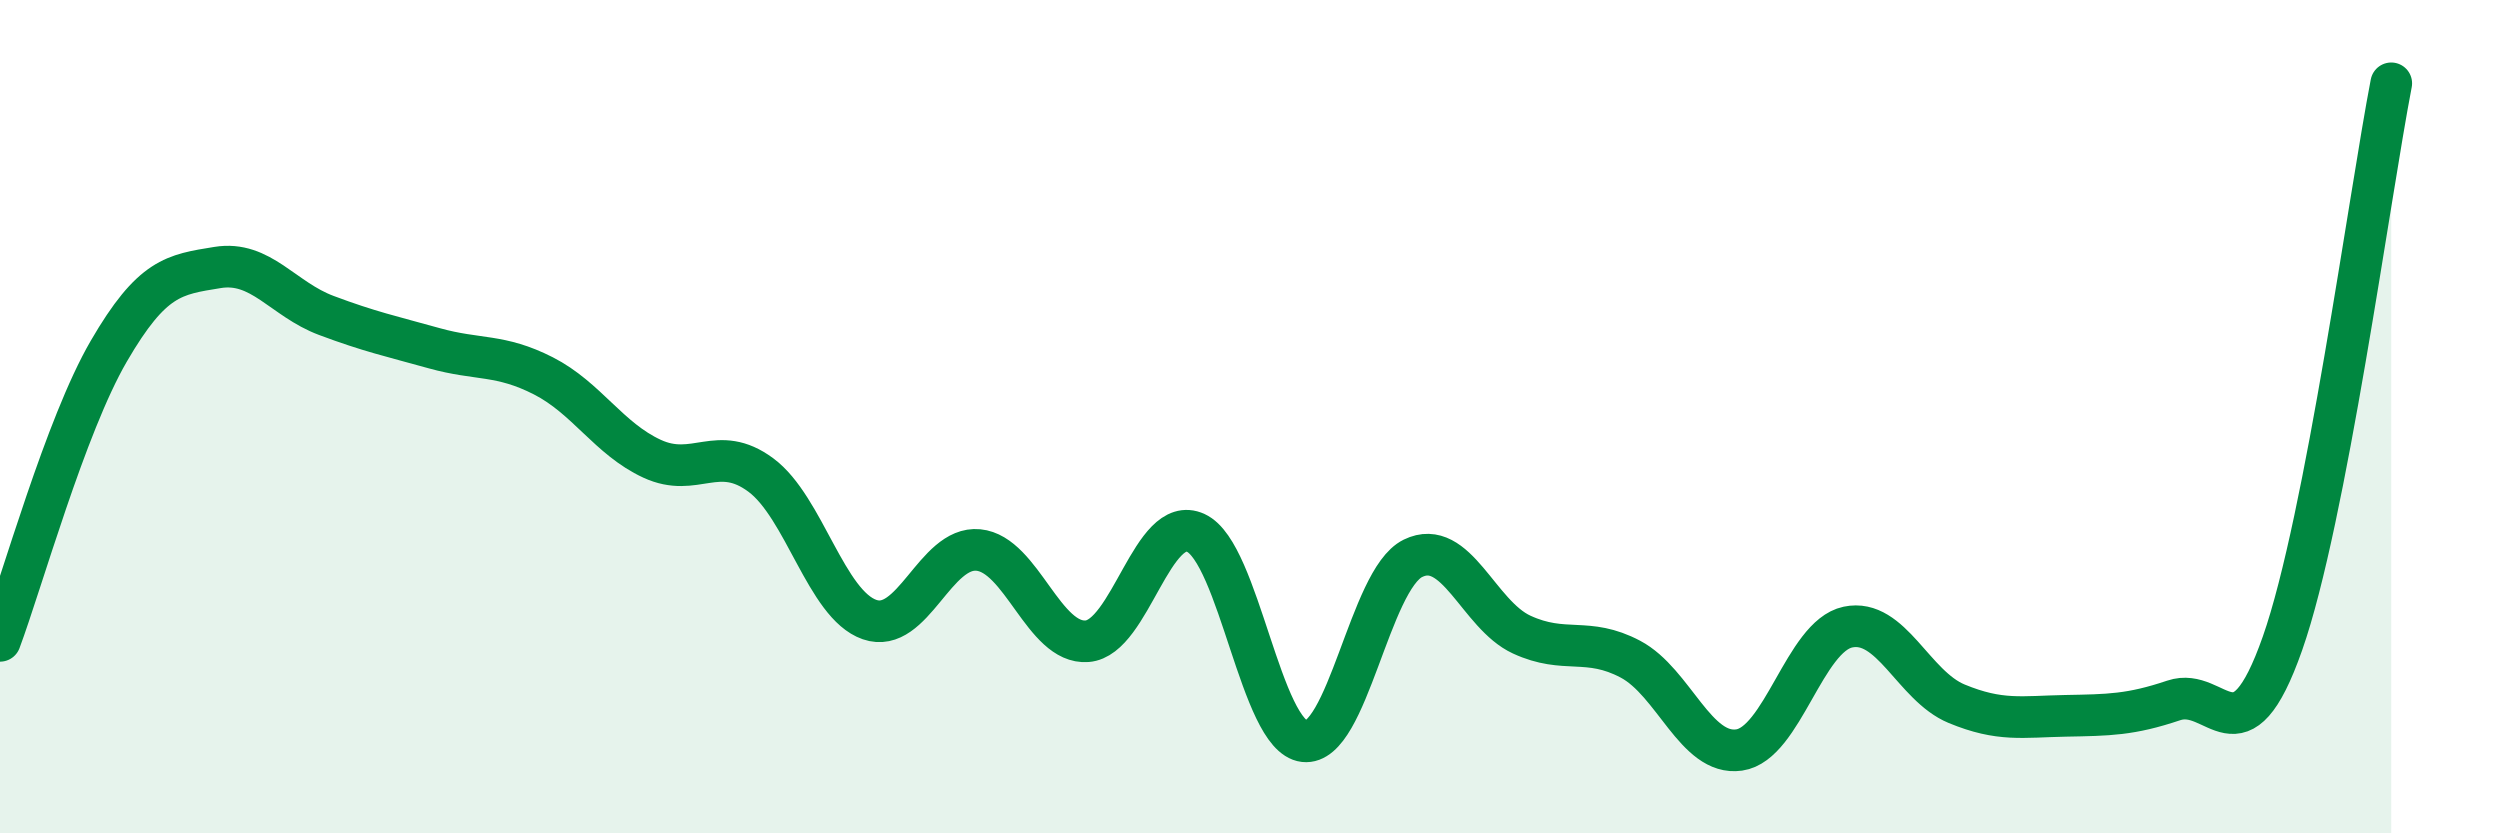
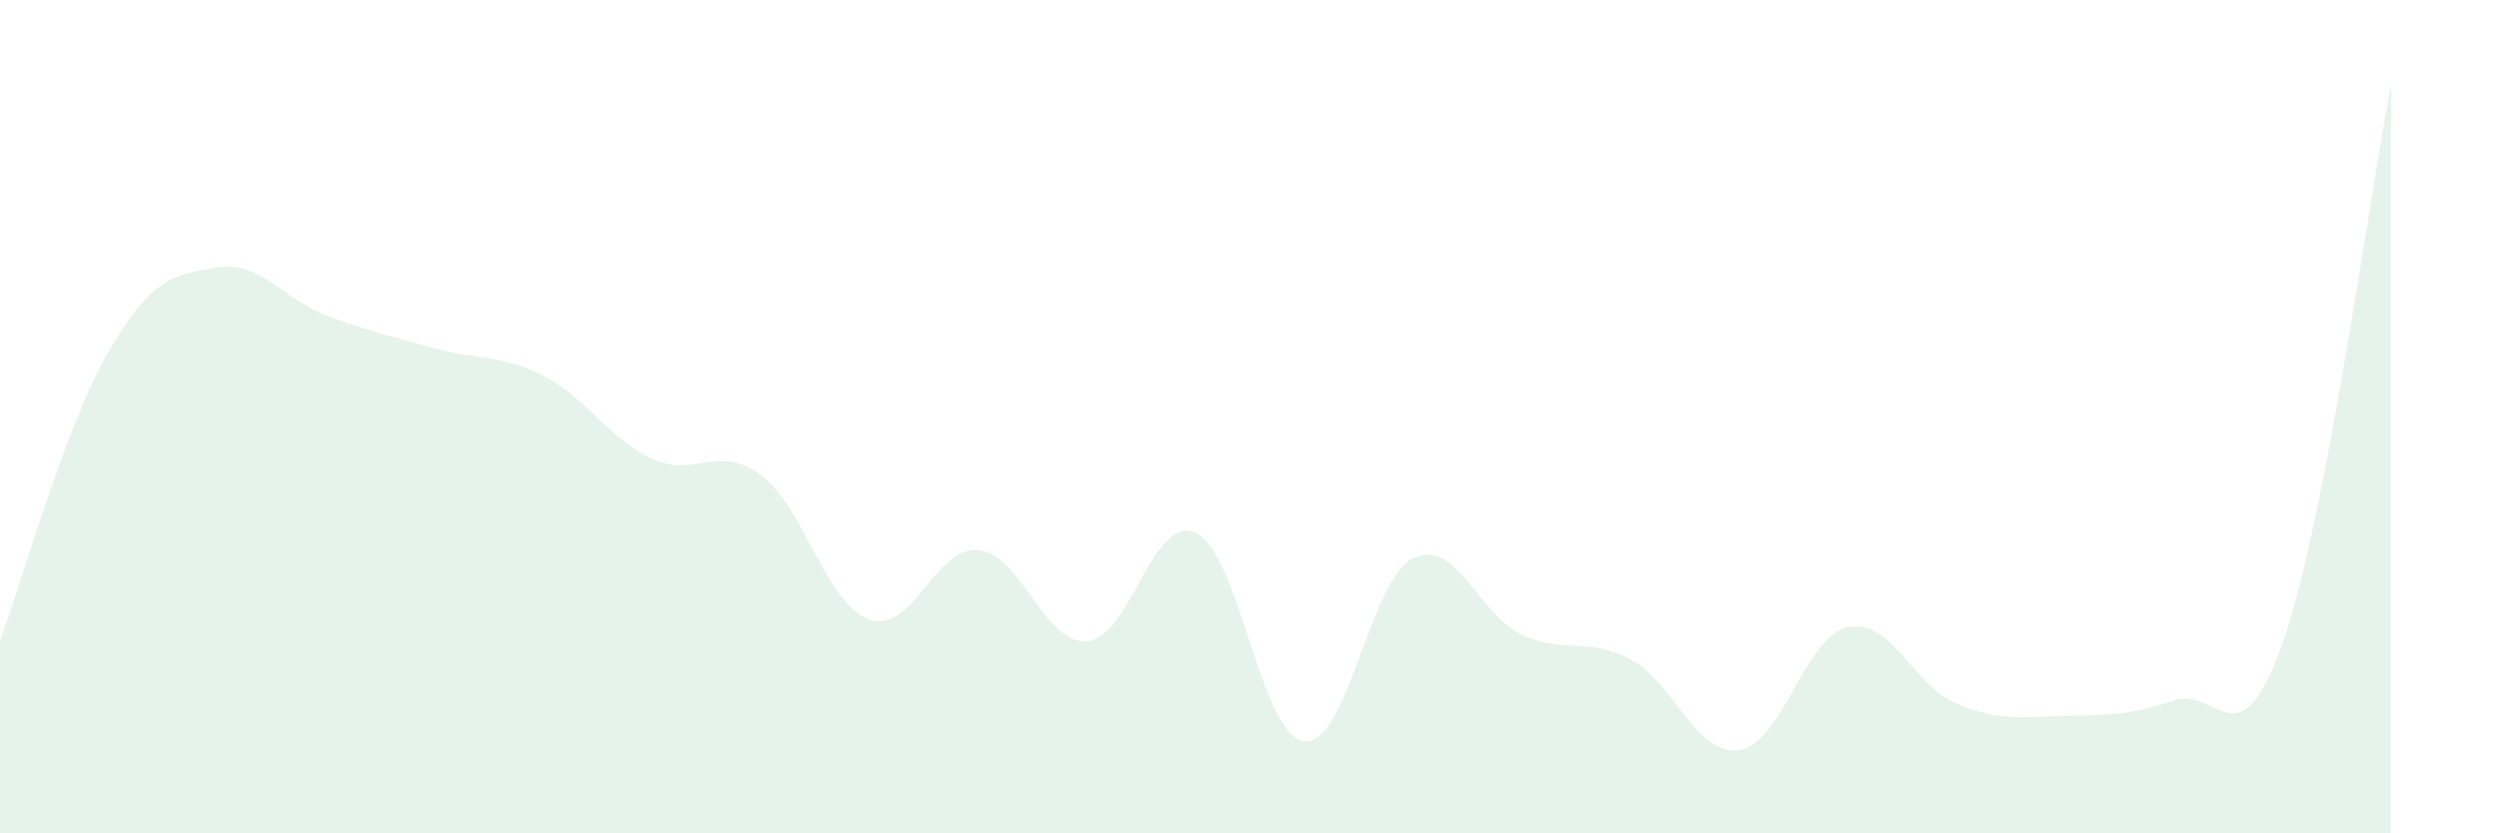
<svg xmlns="http://www.w3.org/2000/svg" width="60" height="20" viewBox="0 0 60 20">
  <path d="M 0,15.38 C 0.52,13.99 1.57,10.22 2.61,8.43 C 3.65,6.64 4.18,6.59 5.22,6.42 C 6.26,6.25 6.79,7.18 7.83,7.57 C 8.87,7.96 9.39,8.07 10.43,8.36 C 11.47,8.65 12,8.49 13.04,9.02 C 14.08,9.55 14.61,10.53 15.65,11.01 C 16.69,11.49 17.22,10.63 18.26,11.4 C 19.3,12.17 19.83,14.51 20.87,14.87 C 21.91,15.23 22.44,13.1 23.48,13.2 C 24.52,13.3 25.05,15.47 26.09,15.39 C 27.13,15.31 27.66,12.31 28.7,12.79 C 29.74,13.27 30.26,17.67 31.3,17.79 C 32.34,17.91 32.87,13.91 33.91,13.4 C 34.95,12.89 35.48,14.75 36.52,15.23 C 37.56,15.71 38.09,15.27 39.13,15.82 C 40.17,16.37 40.7,18.15 41.74,18 C 42.78,17.85 43.31,15.27 44.35,15.05 C 45.39,14.83 45.92,16.46 46.96,16.89 C 48,17.32 48.53,17.2 49.57,17.18 C 50.61,17.16 51.13,17.16 52.17,16.81 C 53.21,16.46 53.74,18.4 54.78,15.44 C 55.82,12.48 56.87,4.69 57.39,2L57.39 20L0 20Z" fill="#008740" opacity="0.1" stroke-linecap="round" stroke-linejoin="round" />
-   <path d="M 0,15.38 C 0.52,13.99 1.57,10.22 2.61,8.43 C 3.65,6.64 4.18,6.59 5.22,6.42 C 6.26,6.25 6.79,7.18 7.83,7.57 C 8.87,7.96 9.39,8.07 10.43,8.36 C 11.47,8.65 12,8.49 13.04,9.02 C 14.08,9.55 14.61,10.53 15.65,11.01 C 16.69,11.49 17.22,10.63 18.26,11.4 C 19.3,12.17 19.83,14.51 20.87,14.87 C 21.91,15.23 22.44,13.1 23.48,13.2 C 24.52,13.3 25.05,15.47 26.09,15.39 C 27.13,15.31 27.66,12.31 28.7,12.79 C 29.74,13.27 30.26,17.67 31.3,17.79 C 32.34,17.91 32.87,13.91 33.91,13.4 C 34.95,12.89 35.48,14.75 36.52,15.23 C 37.56,15.71 38.09,15.27 39.13,15.82 C 40.17,16.37 40.7,18.15 41.74,18 C 42.78,17.85 43.31,15.27 44.35,15.05 C 45.39,14.83 45.92,16.46 46.96,16.89 C 48,17.32 48.53,17.2 49.57,17.18 C 50.61,17.16 51.13,17.16 52.17,16.81 C 53.21,16.46 53.74,18.4 54.78,15.44 C 55.82,12.48 56.87,4.69 57.39,2" stroke="#008740" stroke-width="1" fill="none" stroke-linecap="round" stroke-linejoin="round" />
</svg>